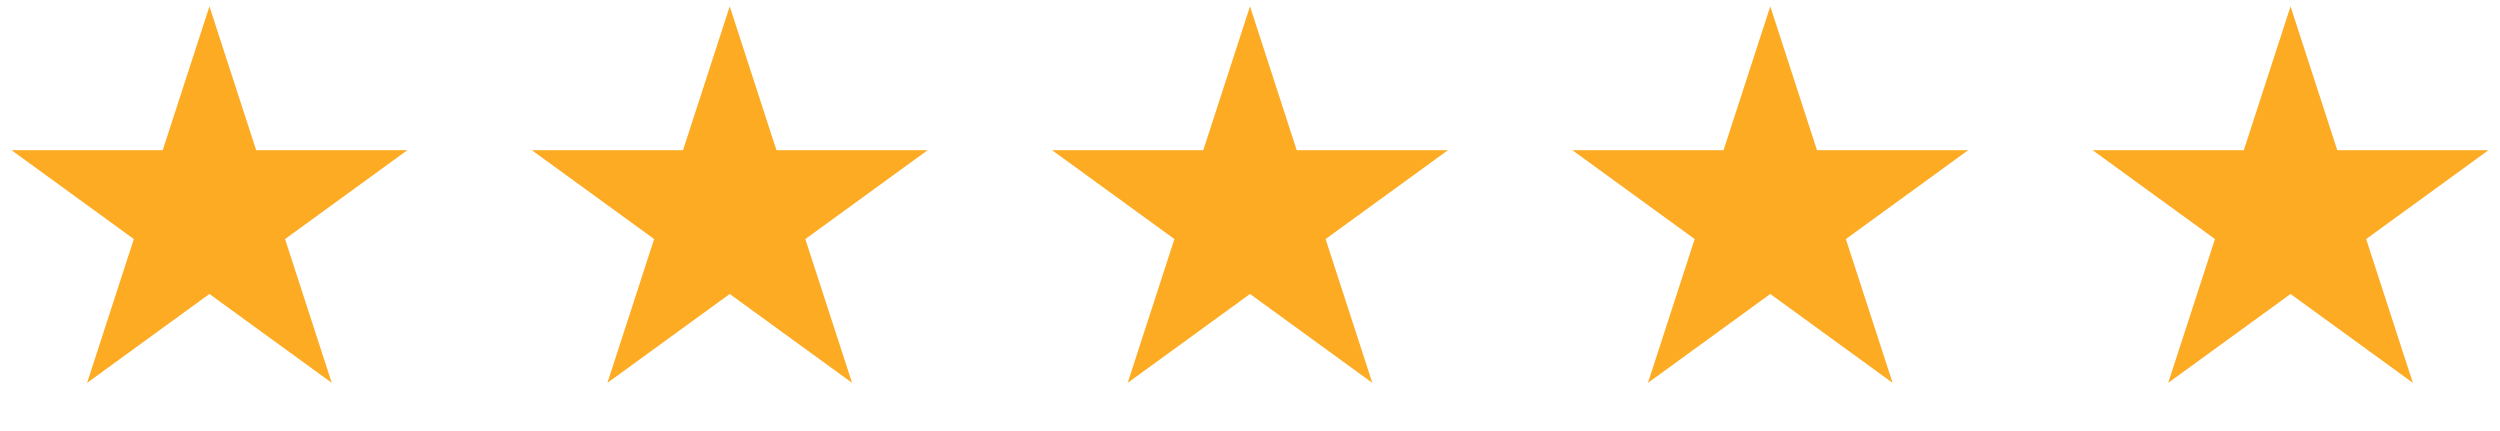
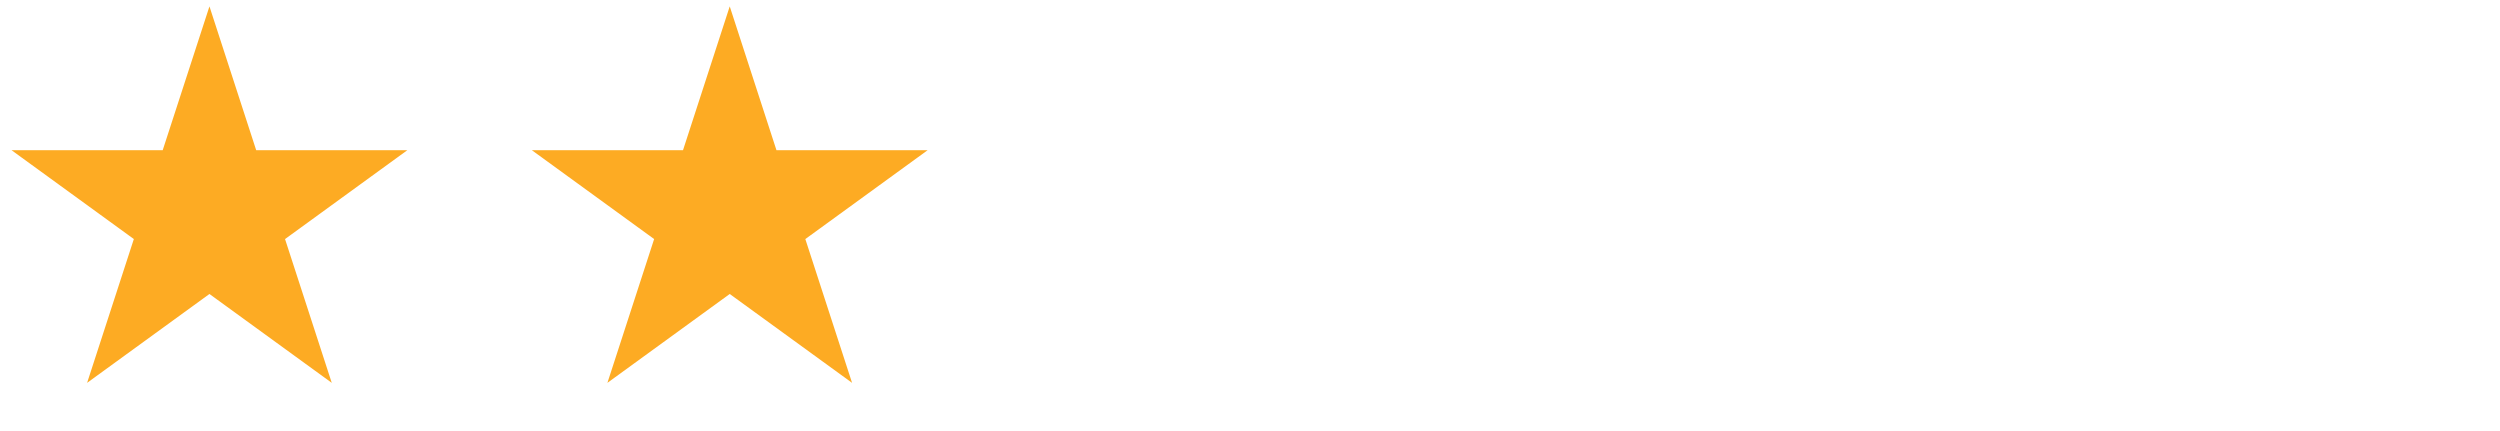
<svg xmlns="http://www.w3.org/2000/svg" data-bbox="0.907 0.503 195.185 29.666" width="197" height="34" viewBox="0 0 197 34" data-type="color">
  <g>
    <path d="m16.505.503 3.682 11.331H32.1l-9.639 7.004 3.682 11.331-9.639-7.003-9.64 7.003 3.683-11.331-9.64-7.004h11.915z" fill="#FDAB23" data-color="1" />
    <path d="m57.503.503 3.681 11.331H73.1l-9.64 7.004 3.683 11.331-9.64-7.003-9.639 7.003 3.682-11.331-9.639-7.004h11.915z" fill="#FDAB23" data-color="1" />
-     <path d="m98.5.503 3.682 11.331h11.915l-9.64 7.004 3.682 11.331-9.639-7.003-9.639 7.003 3.682-11.331-9.64-7.004h11.915z" fill="#FDAB23" data-color="1" />
-     <path d="m139.498.503 3.681 11.331h11.915l-9.639 7.004 3.682 11.331-9.639-7.003-9.639 7.003 3.681-11.331-9.639-7.004h11.915z" fill="#FDAB23" data-color="1" />
-     <path d="m180.495.503 3.682 11.331h11.915l-9.639 7.004 3.681 11.331-9.639-7.003-9.639 7.003 3.682-11.331-9.639-7.004h11.914z" fill="#FDAB23" data-color="1" />
  </g>
</svg>